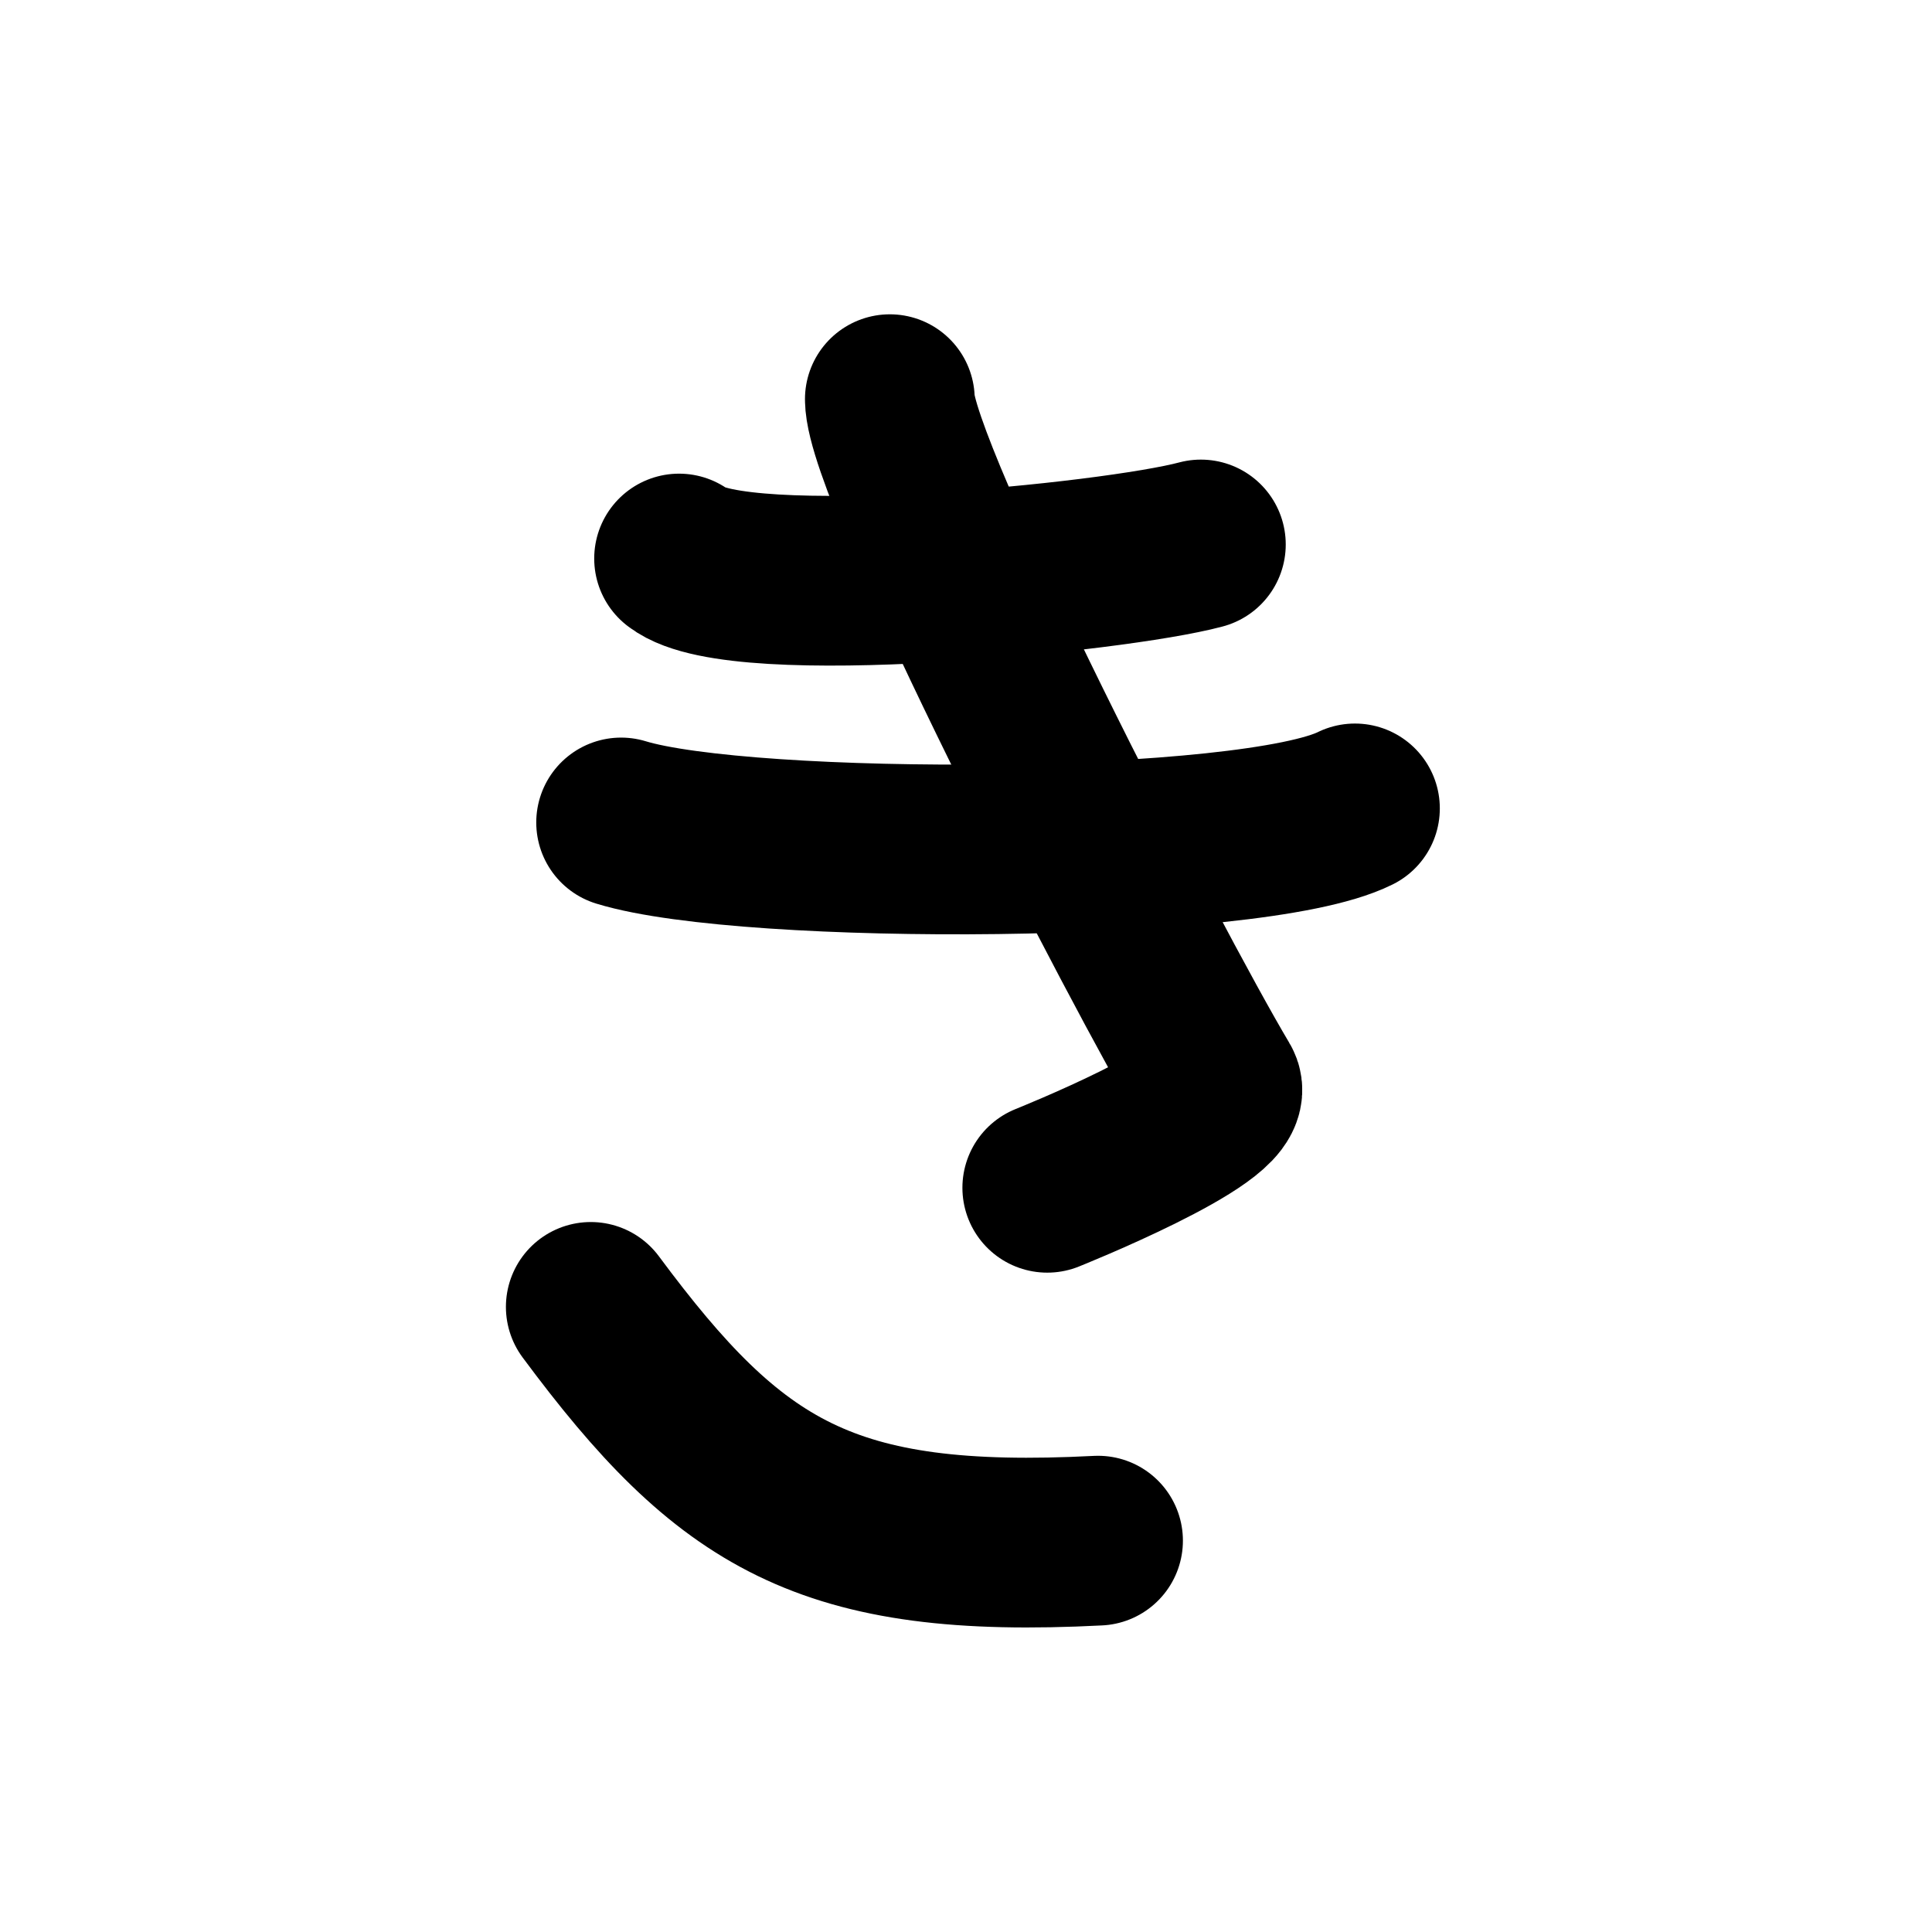
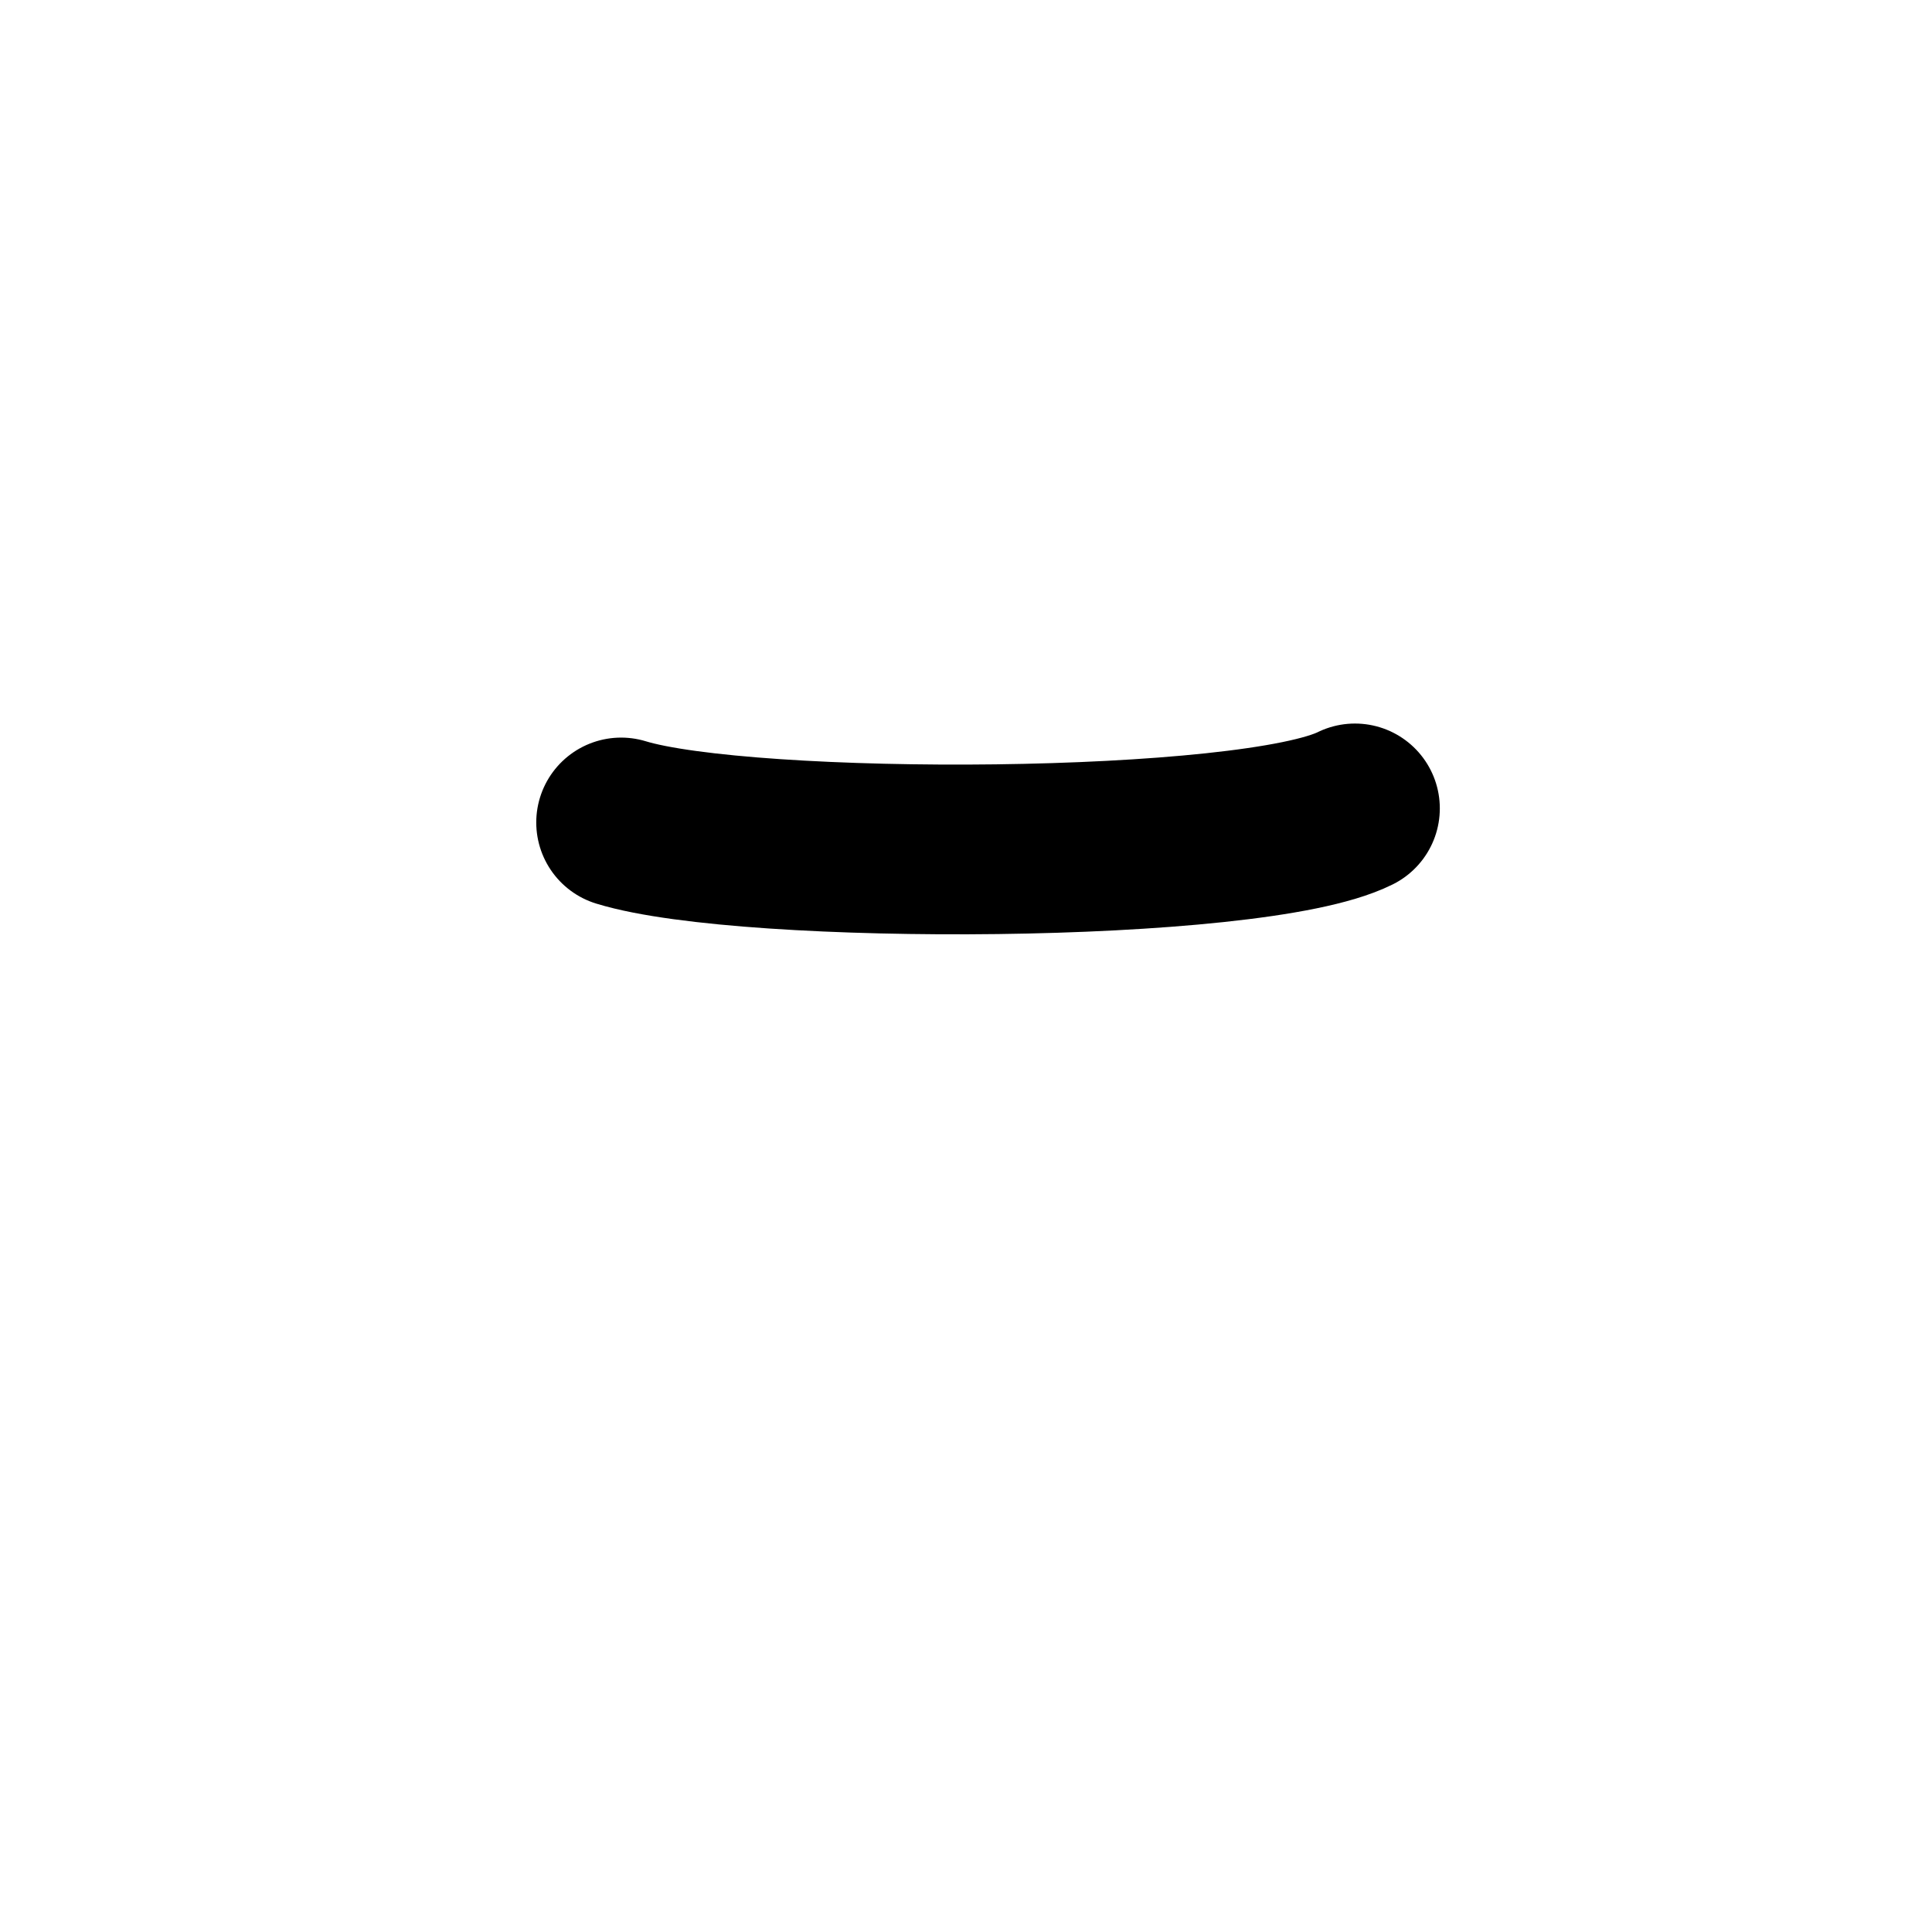
<svg xmlns="http://www.w3.org/2000/svg" width="121" height="121" viewBox="0 0 121 121" fill="none">
-   <path d="M42.53 34.98C46.28 37.89 69.77 35.56 75.21 34.1" stroke="black" stroke-width="10.63" stroke-linecap="round" stroke-linejoin="round" />
  <path d="M38.9 51.51C46.83 53.94 78.41 53.84 84.86 50.63" stroke="black" stroke-width="10.63" stroke-linecap="round" stroke-linejoin="round" />
-   <path d="M55.73 25C55.73 29.55 71.78 60.65 76.18 68.03C77.21 69.74 65.59 74.39 65.59 74.39" stroke="black" stroke-width="10.63" stroke-linecap="round" stroke-linejoin="round" />
-   <path d="M37 81.85C45.74 93.63 51.74 97.37 68.77 96.49" stroke="black" stroke-width="10.63" stroke-linecap="round" stroke-linejoin="round" />
</svg>